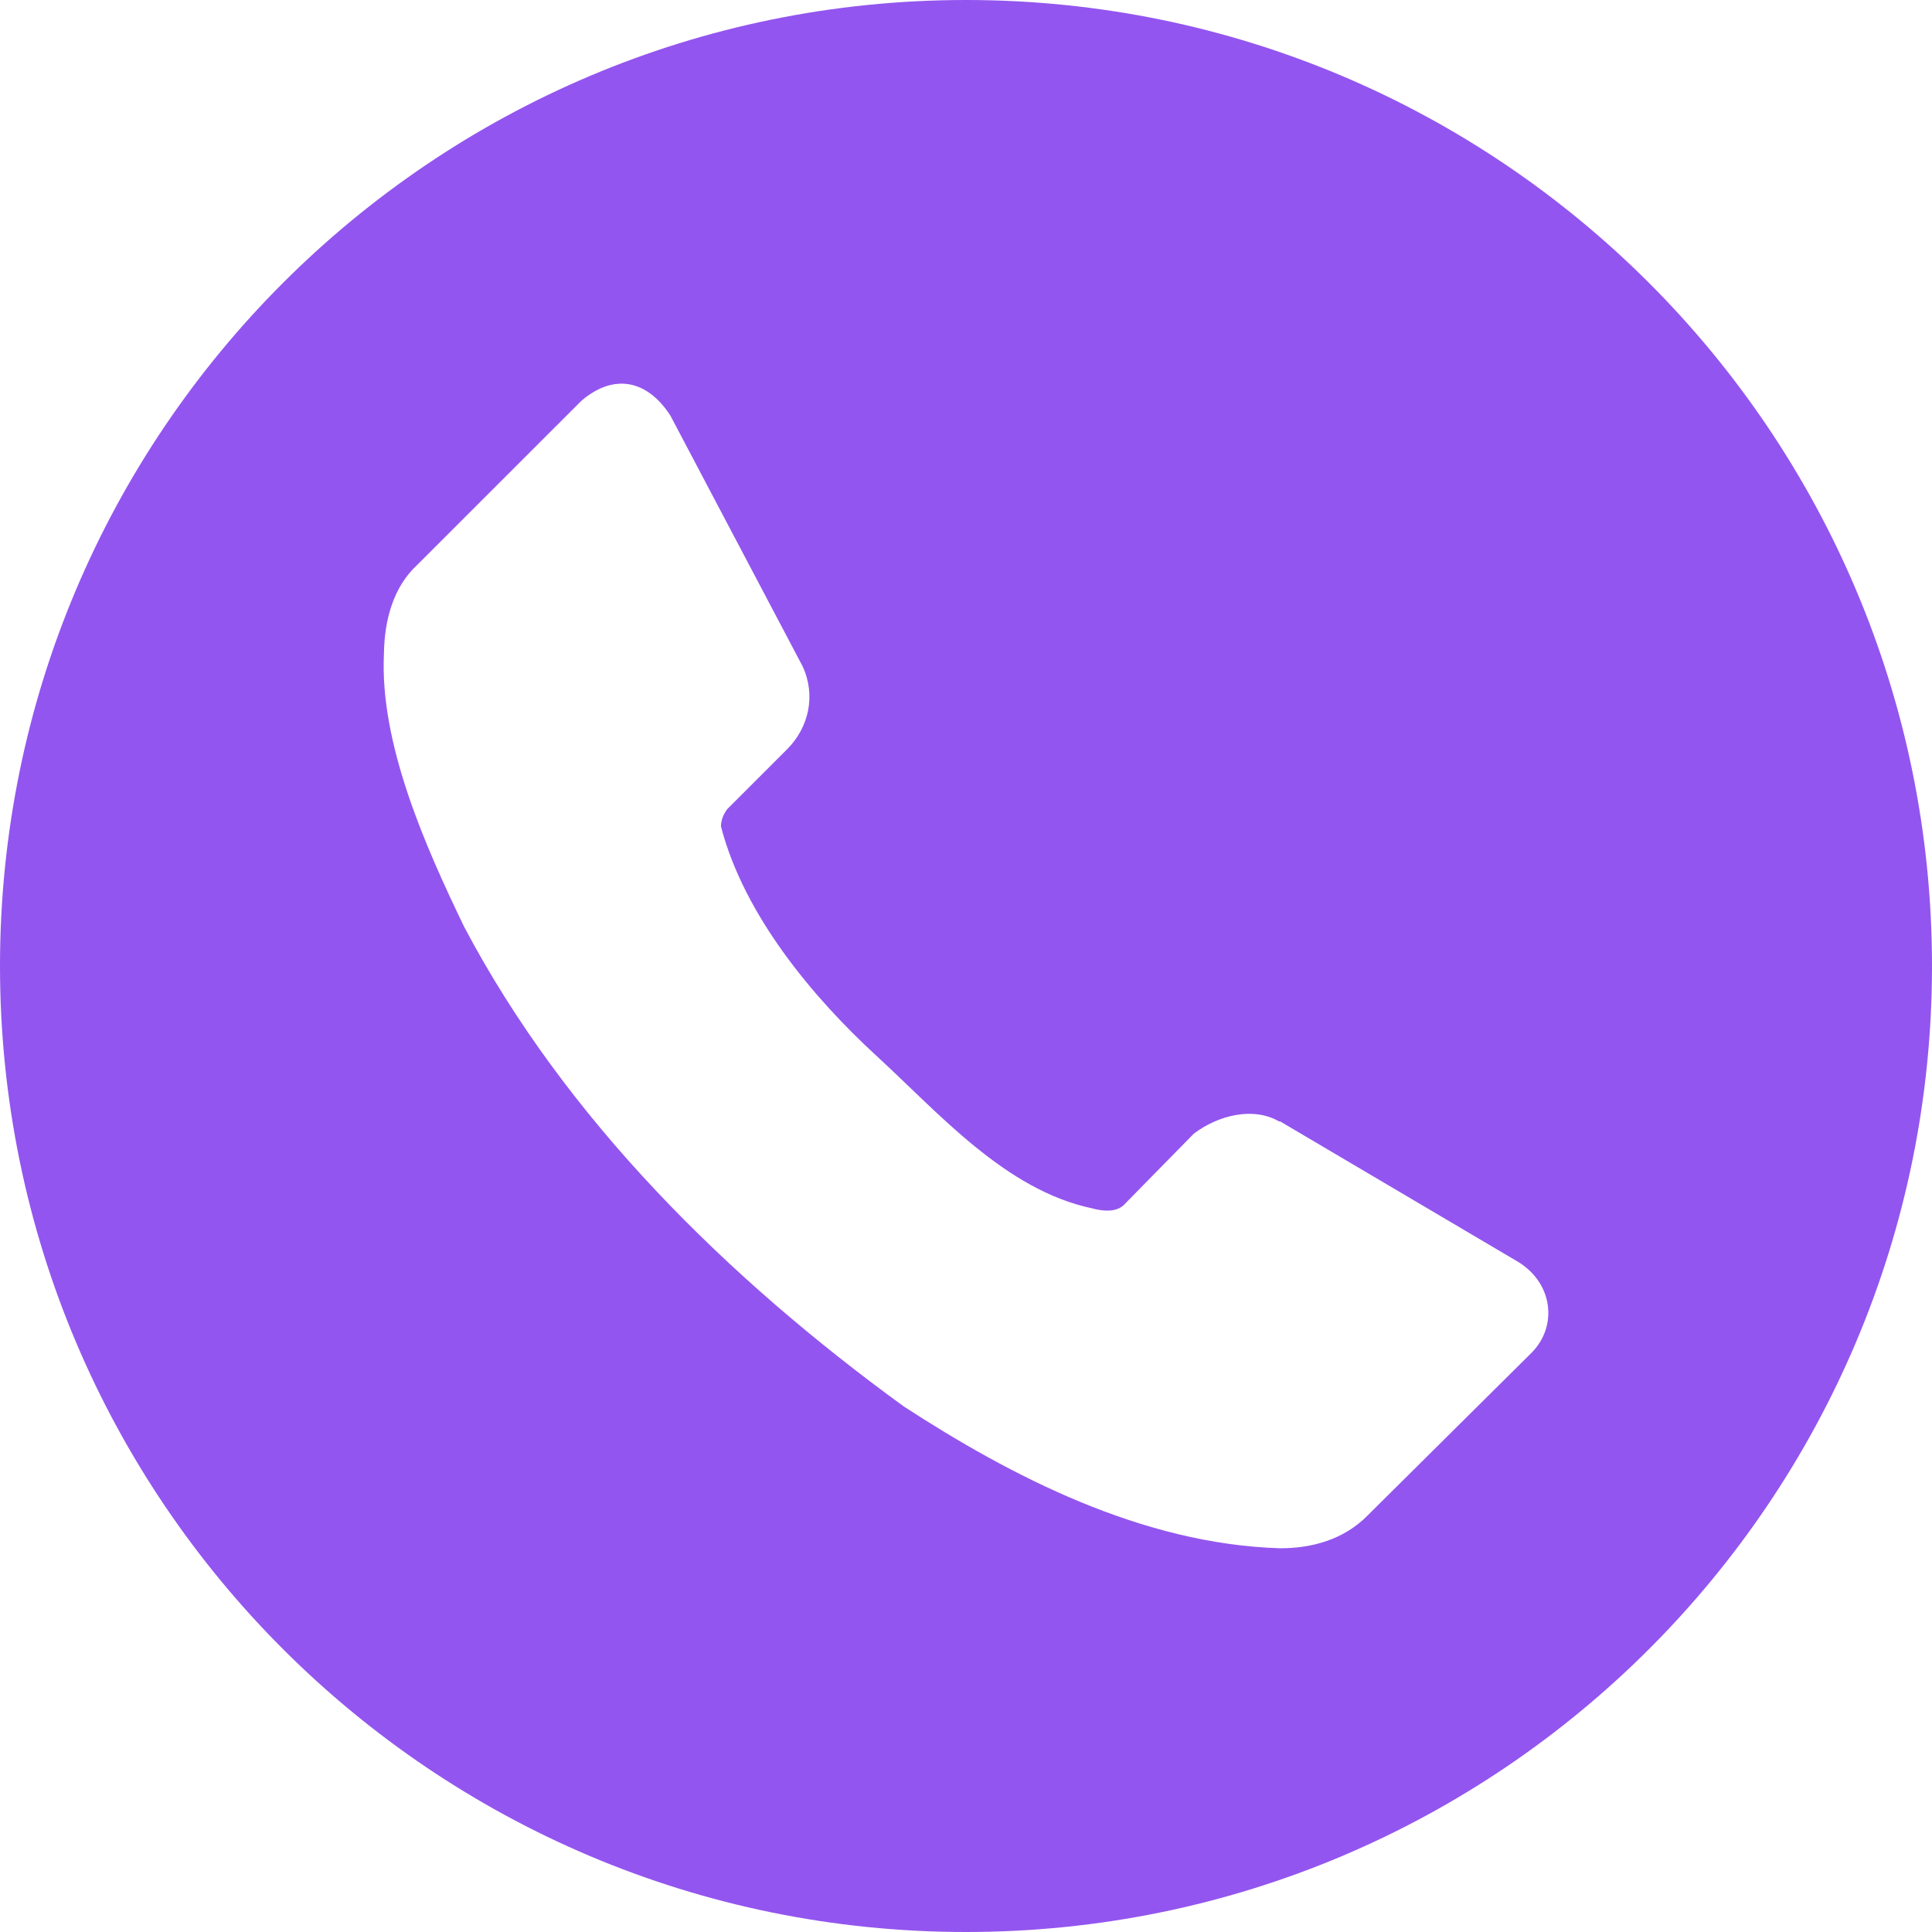
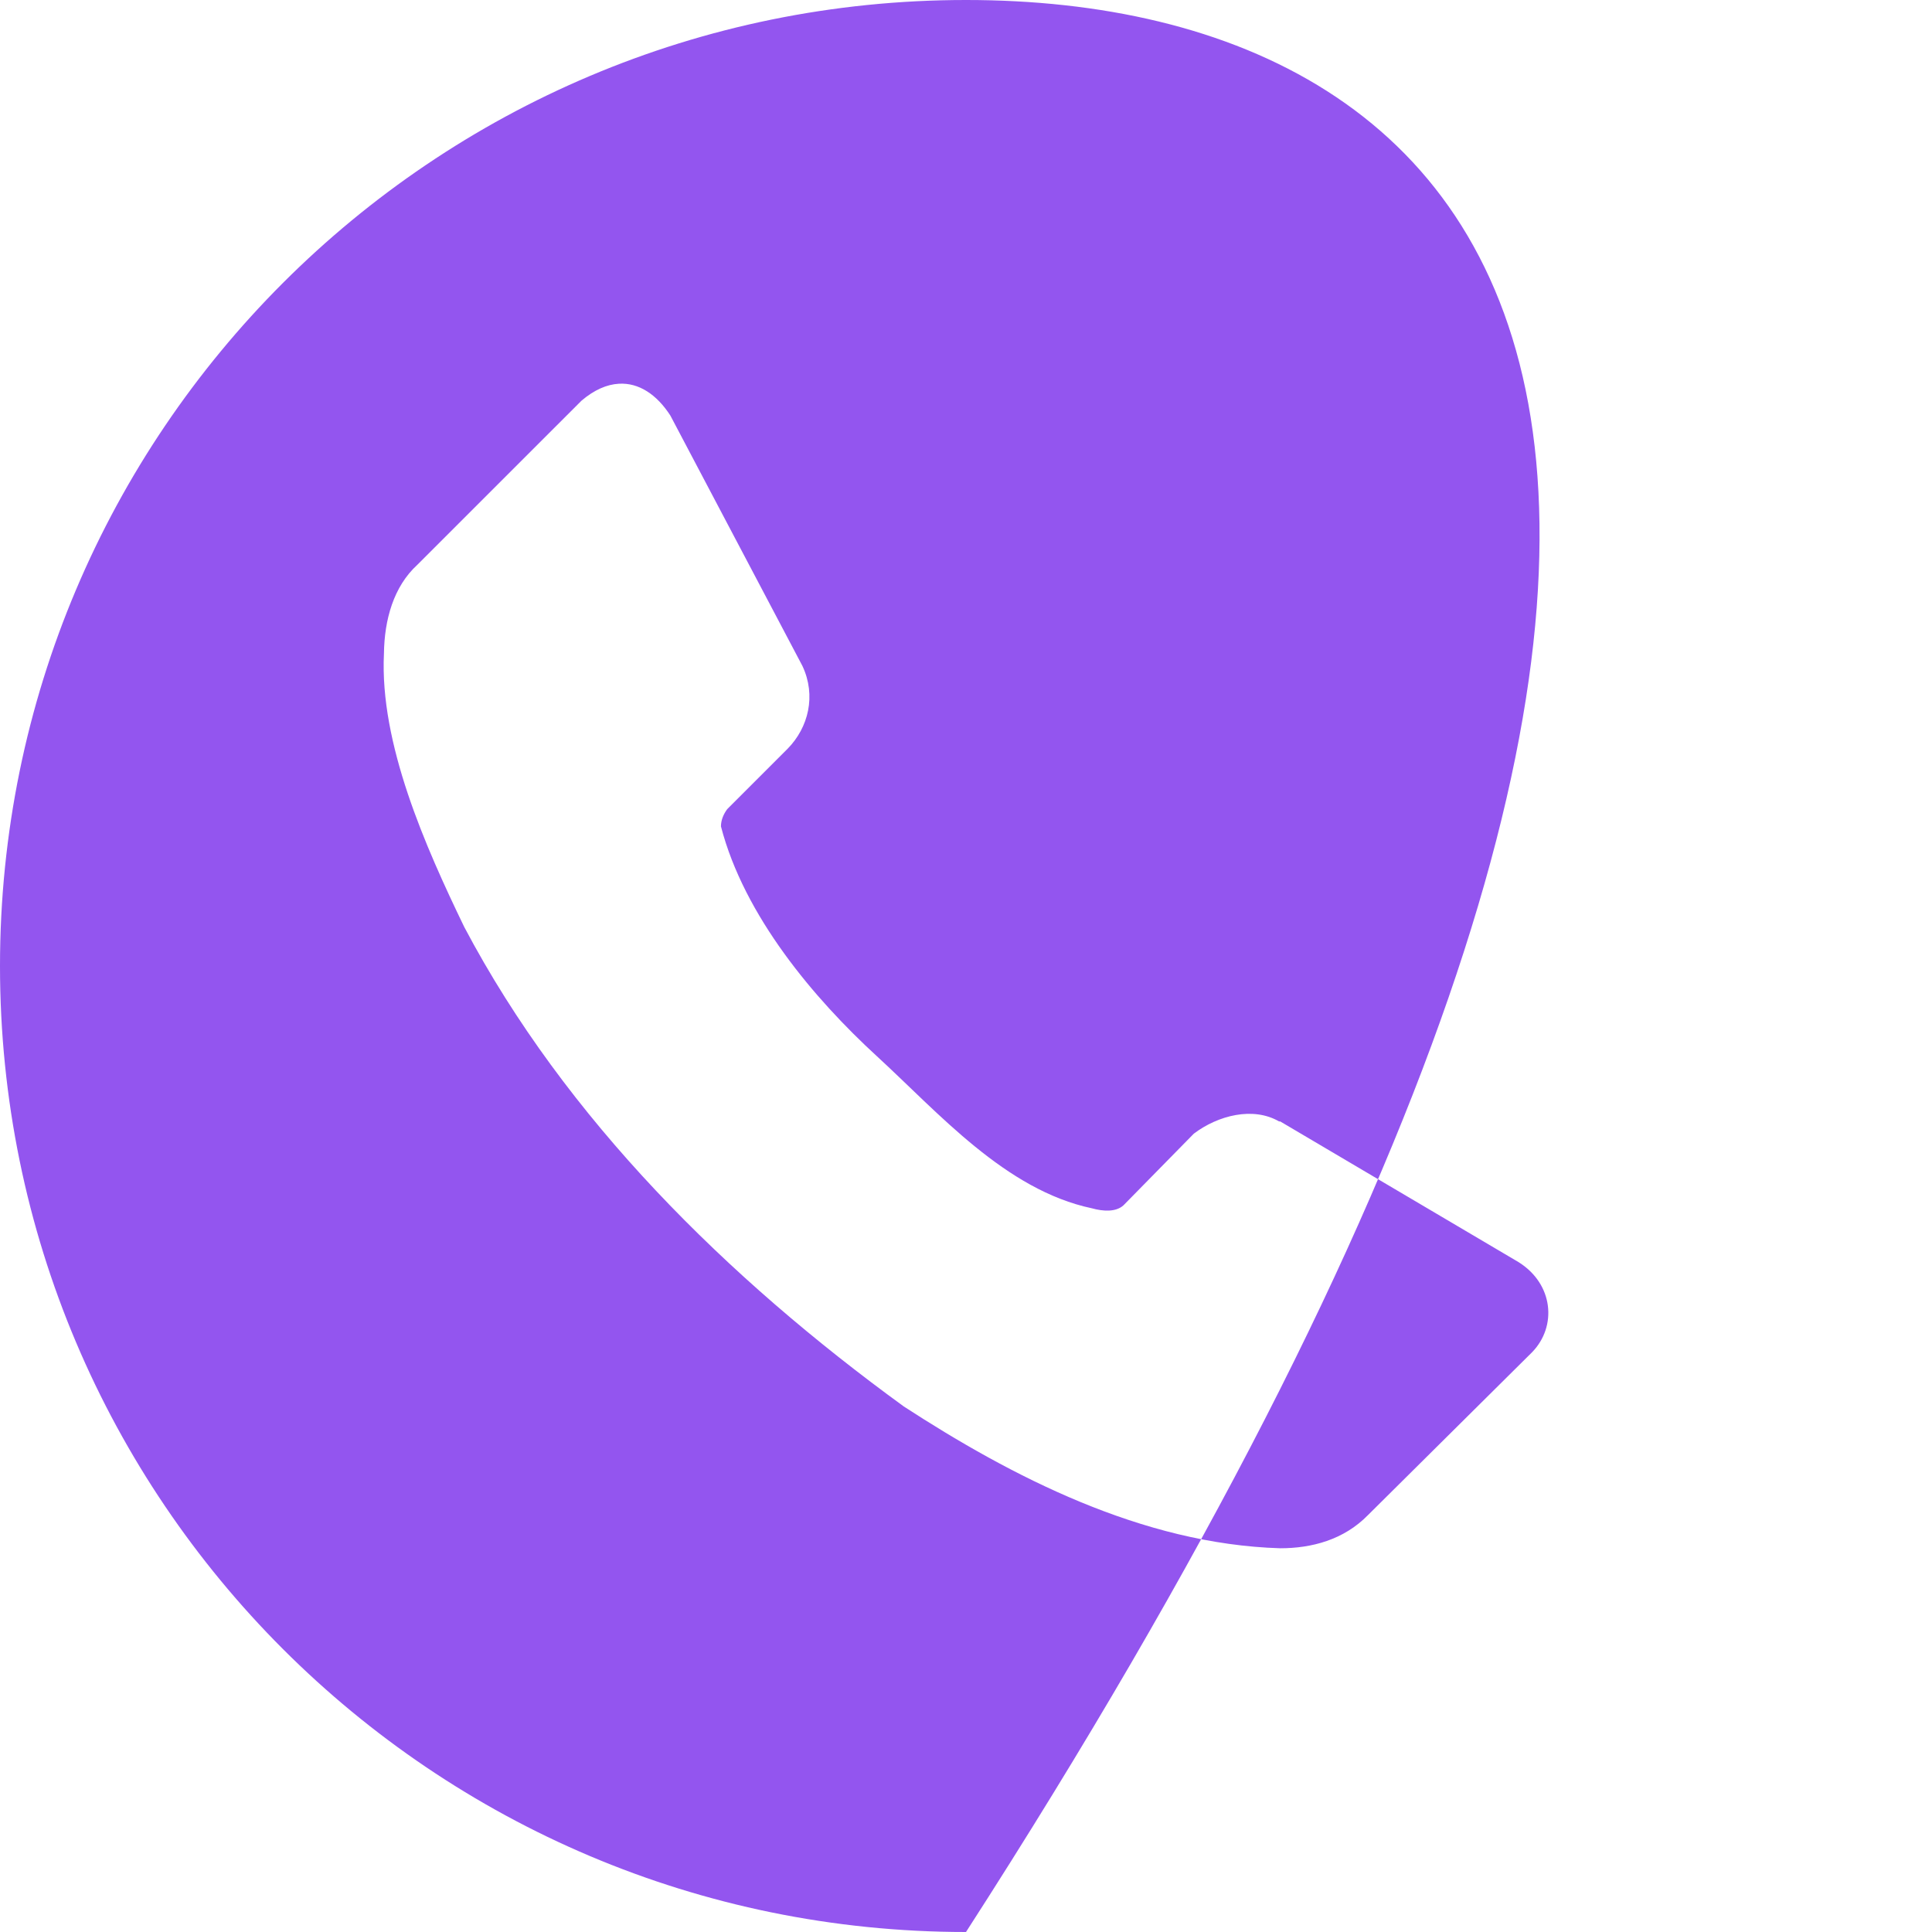
<svg xmlns="http://www.w3.org/2000/svg" width="37" height="37" viewBox="0 0 37 37" fill="none">
-   <path d="M18.5 0C8.283 0 0 8.283 0 18.5C0 28.717 8.283 37 18.5 37C28.717 37 37 28.717 37 18.5C37 8.283 28.717 0 18.5 0ZM11.852 7.349C12.233 7.326 12.577 7.554 12.838 7.958L15.368 12.755C15.634 13.323 15.483 13.932 15.085 14.338L13.927 15.496C13.855 15.594 13.808 15.705 13.807 15.826C14.252 17.546 15.599 19.132 16.788 20.223C17.977 21.314 19.255 22.791 20.914 23.141C21.119 23.198 21.37 23.218 21.517 23.082L22.863 21.711C23.328 21.359 24 21.189 24.496 21.477H24.518L29.082 24.171C29.752 24.59 29.822 25.402 29.342 25.896L26.199 29.015C25.734 29.491 25.118 29.651 24.518 29.651C21.868 29.572 19.364 28.271 17.308 26.935C13.932 24.479 10.835 21.433 8.891 17.753C8.145 16.209 7.269 14.24 7.353 12.518C7.361 11.87 7.536 11.235 7.992 10.817L11.136 7.674C11.381 7.465 11.623 7.362 11.852 7.349Z" fill="#9355EF" />
+   <path d="M18.5 0C8.283 0 0 8.283 0 18.5C0 28.717 8.283 37 18.5 37C37 8.283 28.717 0 18.5 0ZM11.852 7.349C12.233 7.326 12.577 7.554 12.838 7.958L15.368 12.755C15.634 13.323 15.483 13.932 15.085 14.338L13.927 15.496C13.855 15.594 13.808 15.705 13.807 15.826C14.252 17.546 15.599 19.132 16.788 20.223C17.977 21.314 19.255 22.791 20.914 23.141C21.119 23.198 21.37 23.218 21.517 23.082L22.863 21.711C23.328 21.359 24 21.189 24.496 21.477H24.518L29.082 24.171C29.752 24.59 29.822 25.402 29.342 25.896L26.199 29.015C25.734 29.491 25.118 29.651 24.518 29.651C21.868 29.572 19.364 28.271 17.308 26.935C13.932 24.479 10.835 21.433 8.891 17.753C8.145 16.209 7.269 14.24 7.353 12.518C7.361 11.87 7.536 11.235 7.992 10.817L11.136 7.674C11.381 7.465 11.623 7.362 11.852 7.349Z" fill="#9355EF" />
</svg>